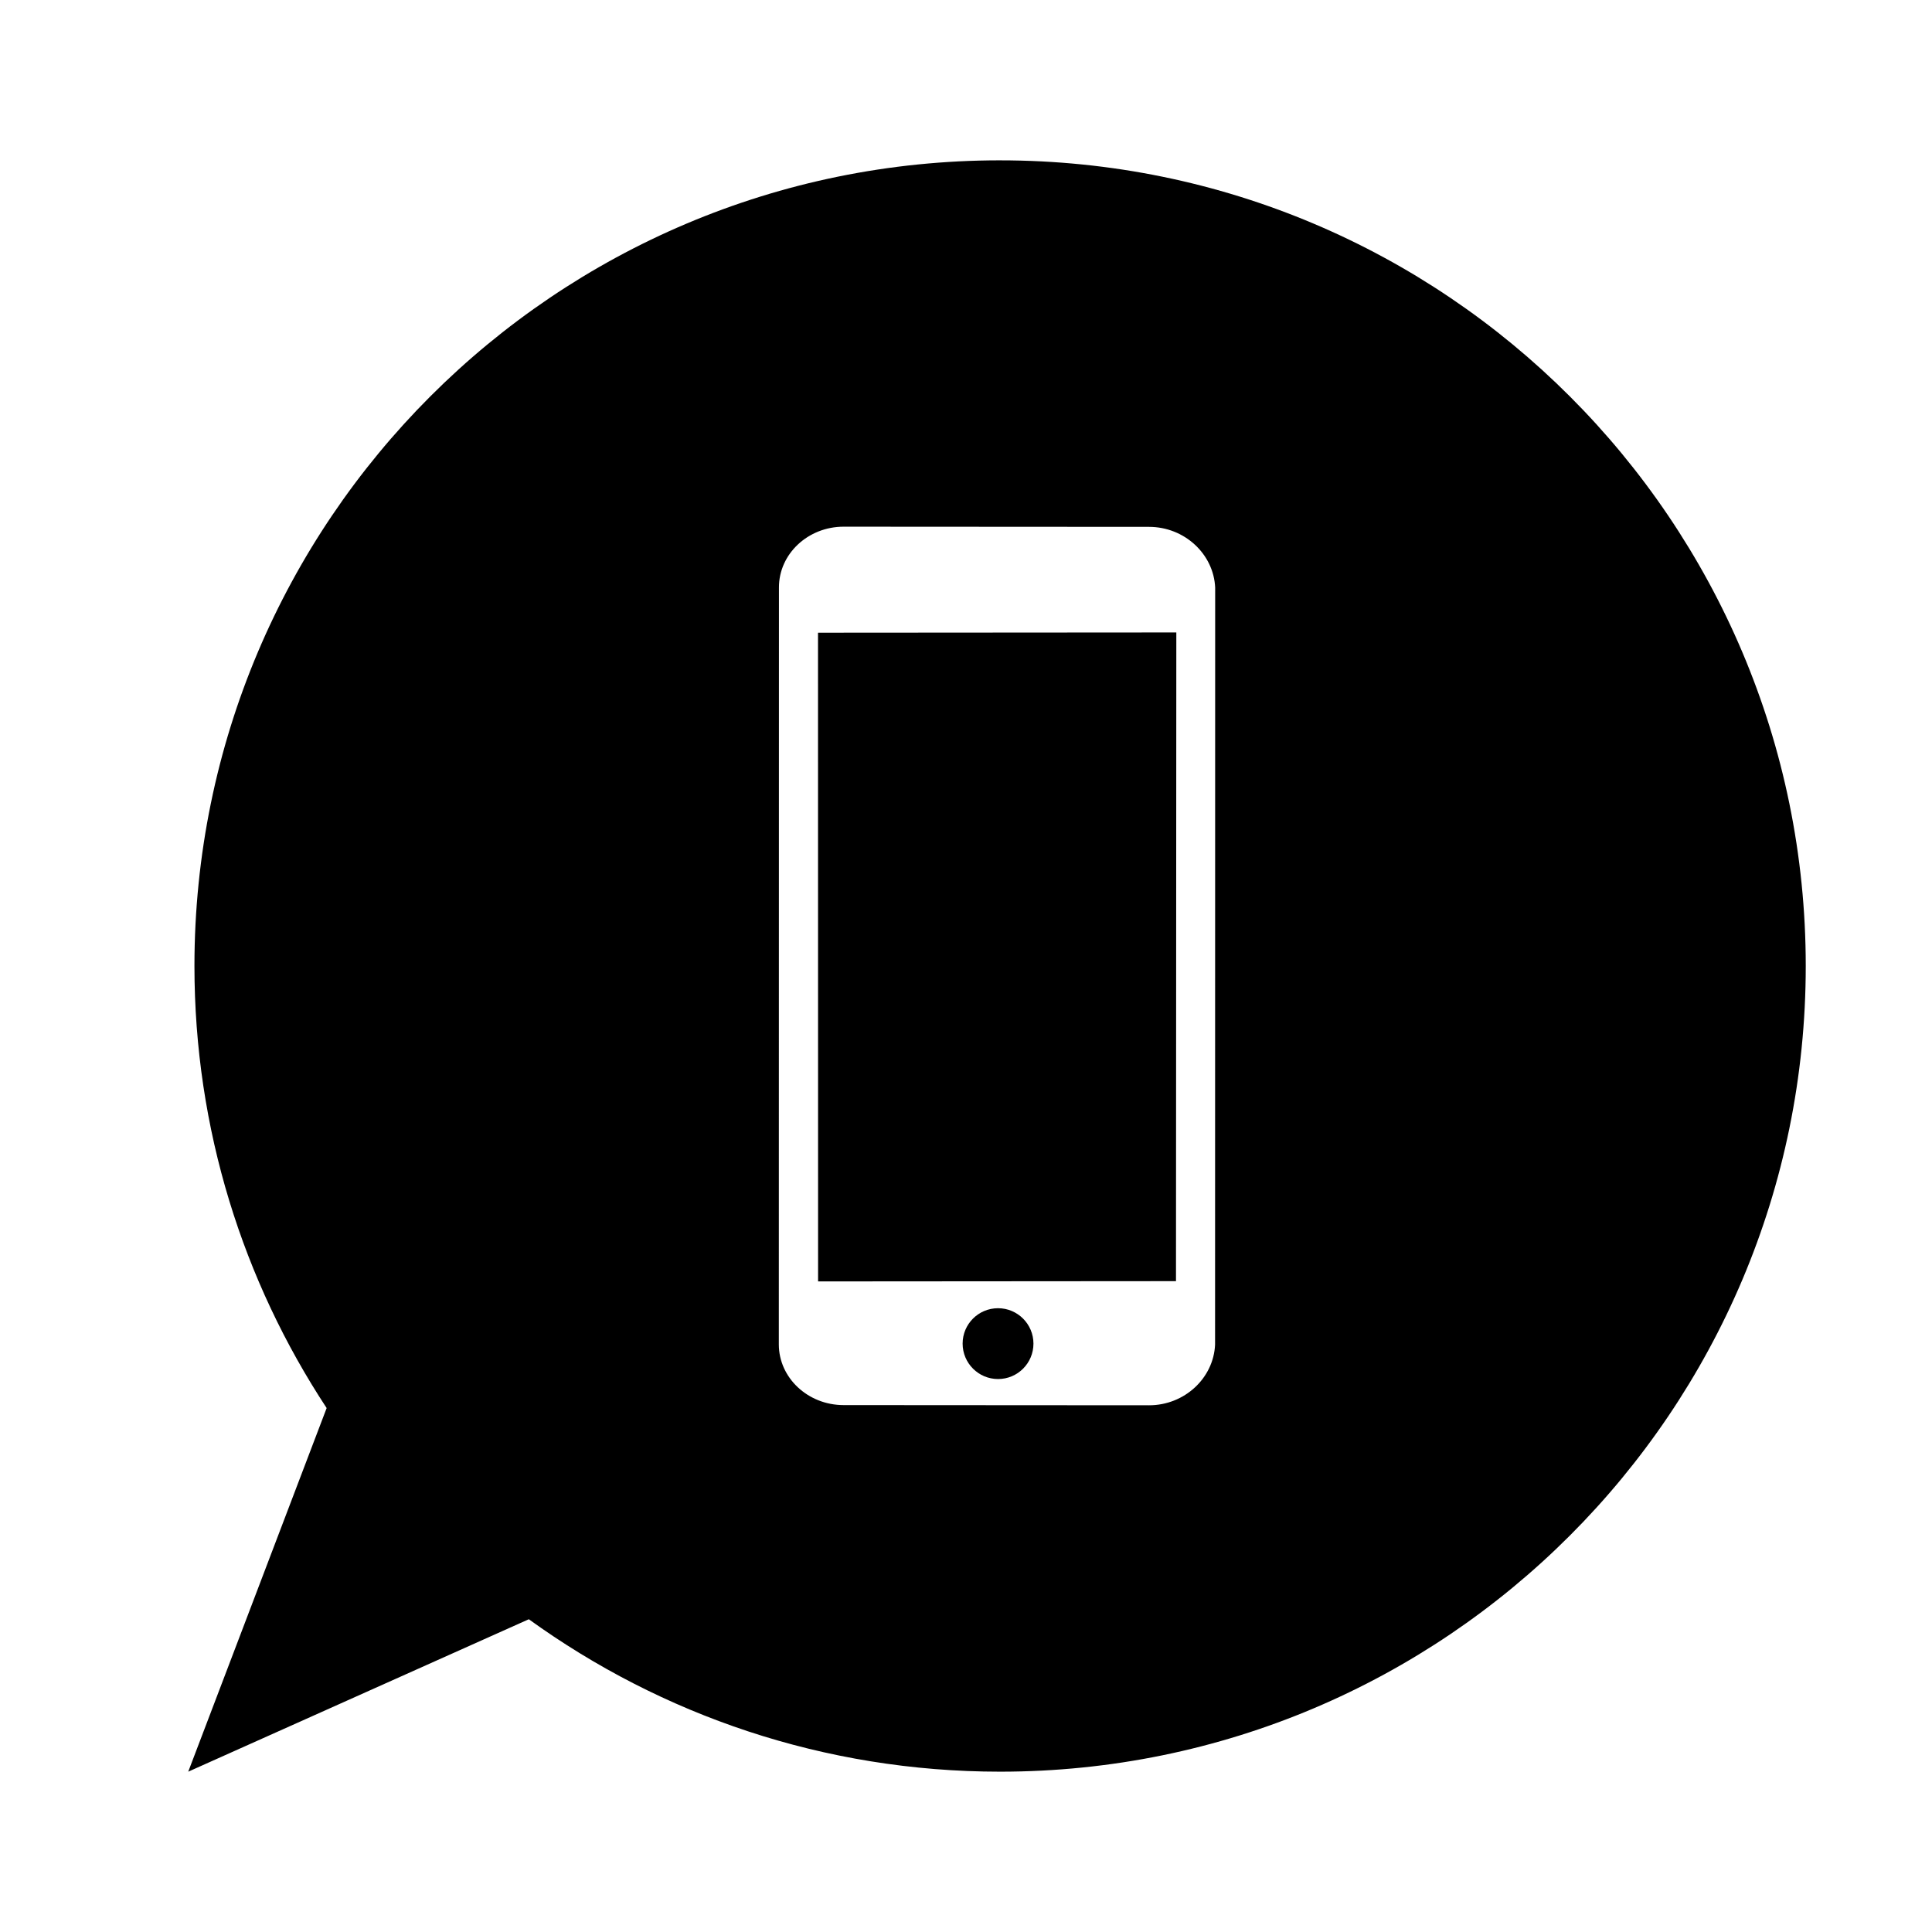
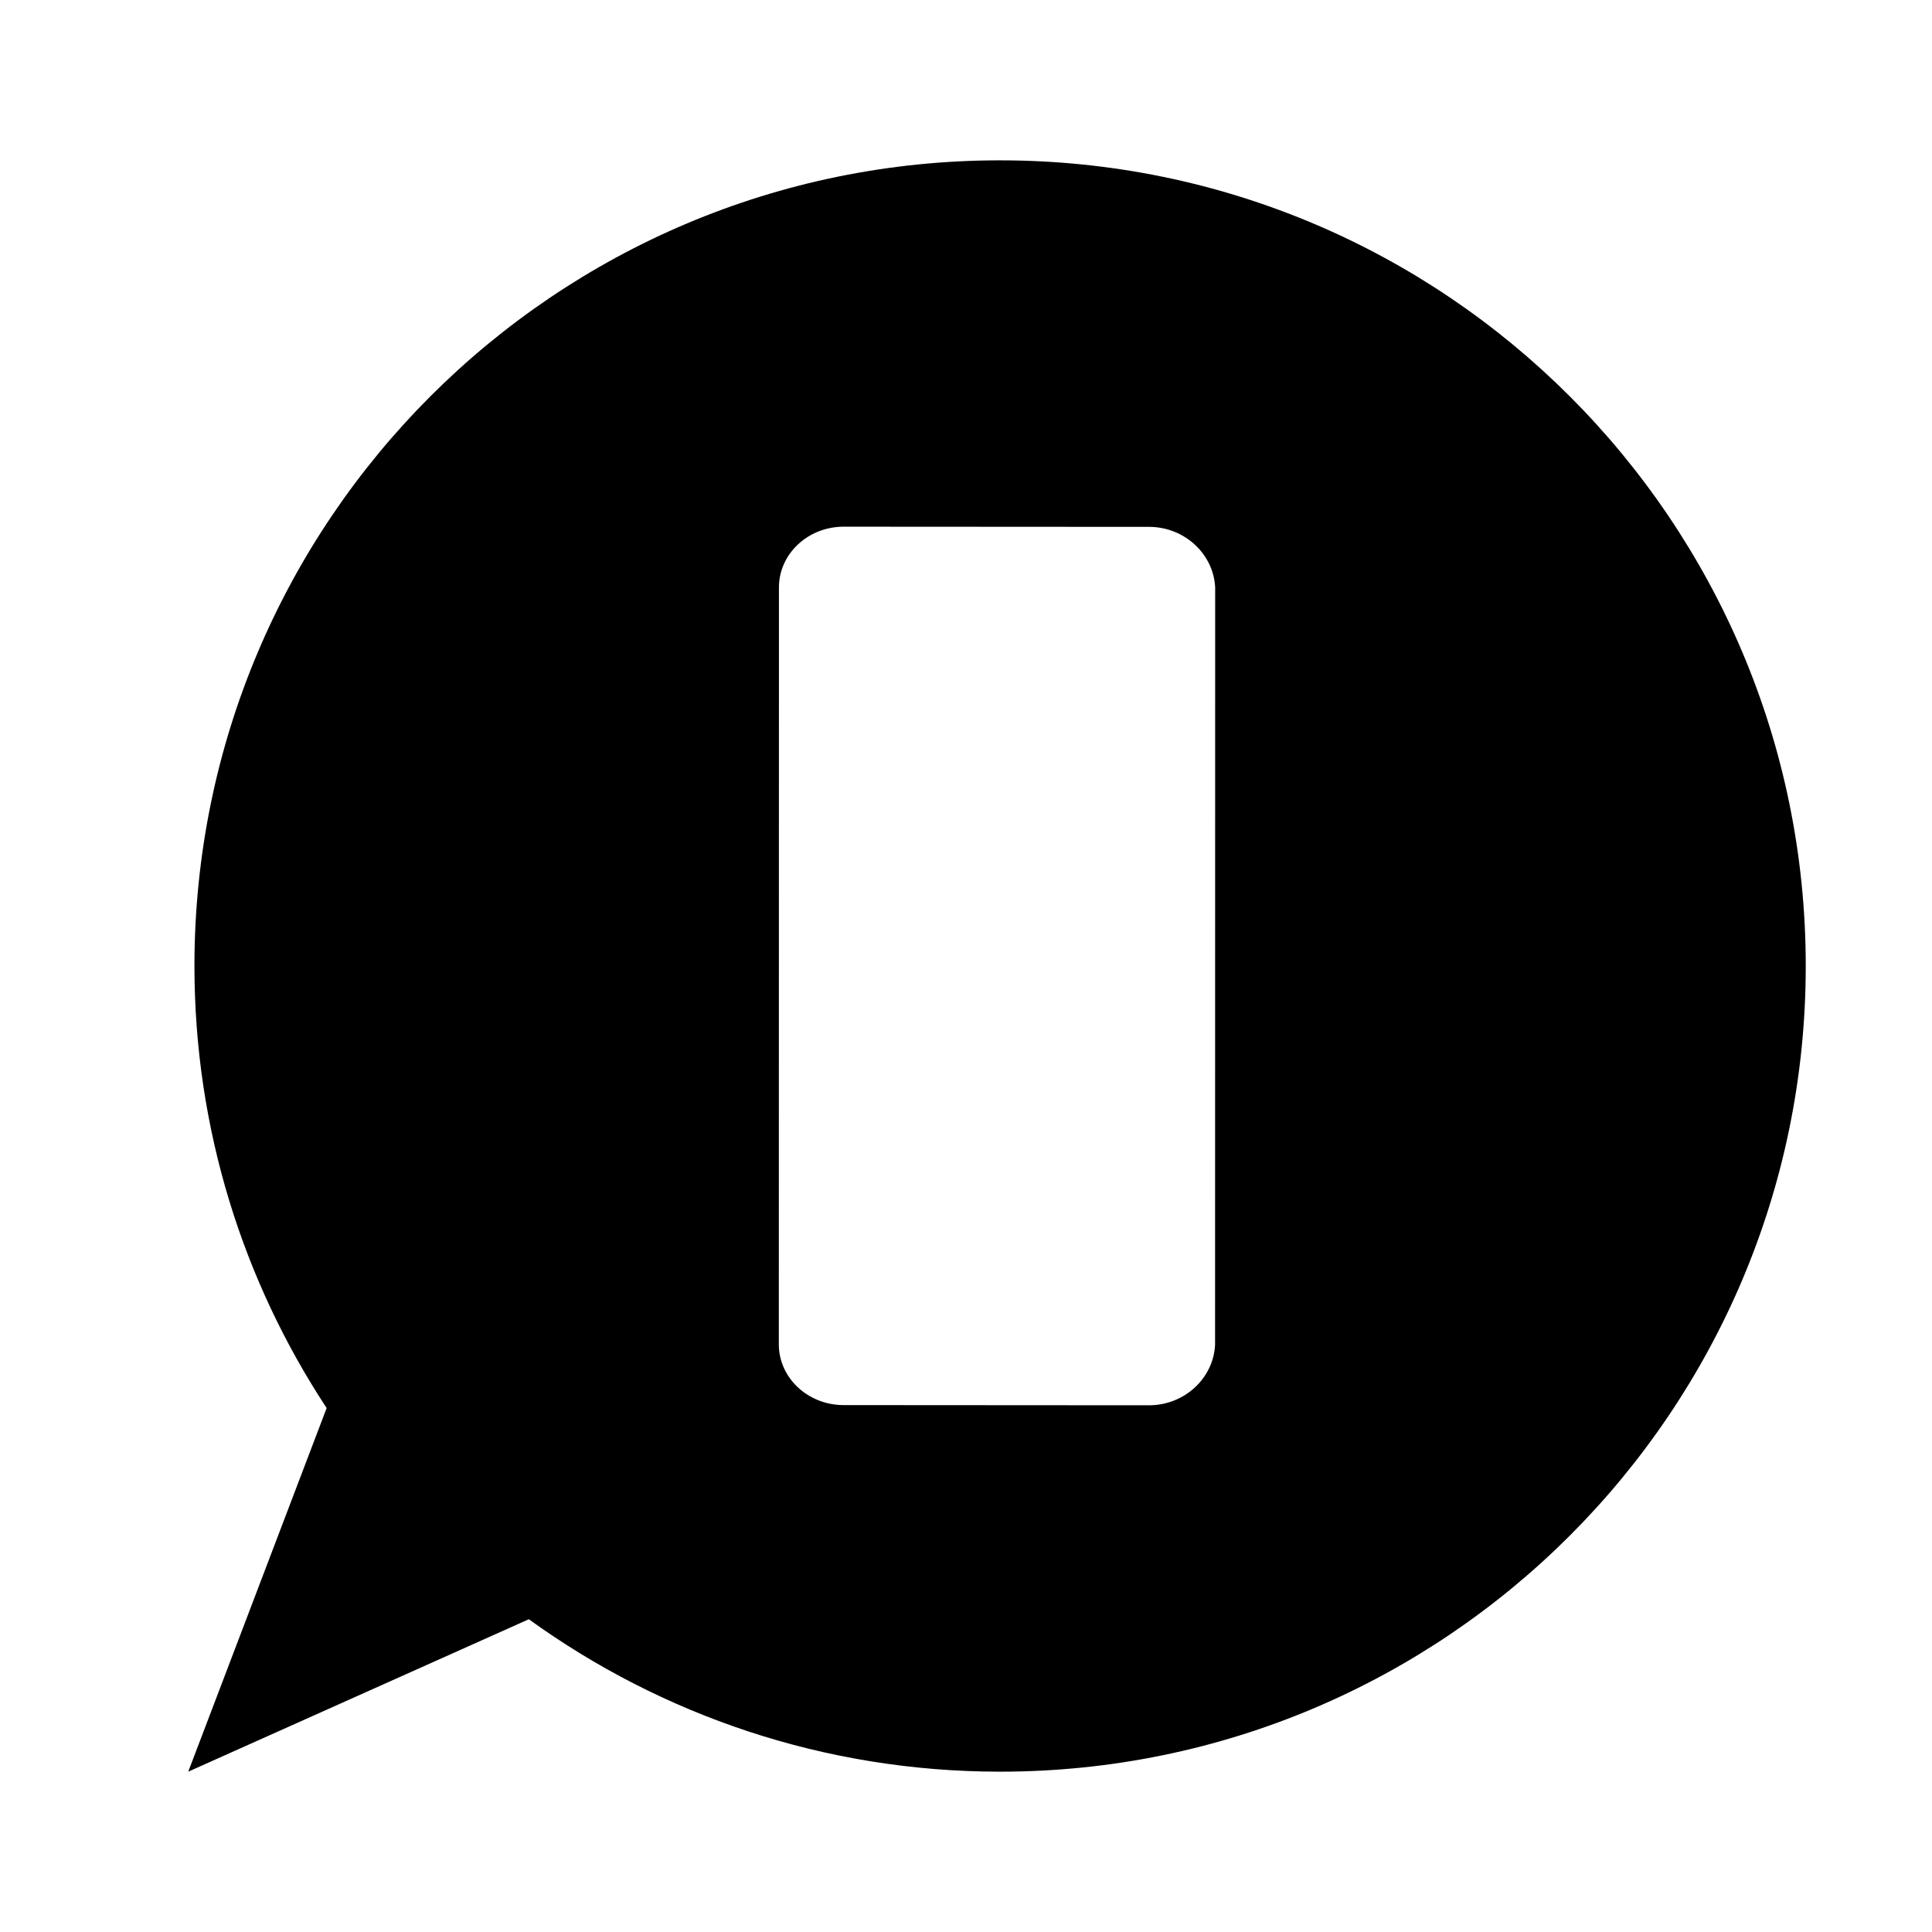
<svg xmlns="http://www.w3.org/2000/svg" fill="#000000" width="800px" height="800px" version="1.1" viewBox="144 144 512 512">
  <g>
-     <path d="m360.78 311.7 0.02 171.89 94.848-0.07 0.09-171.91-94.855 0.066c-0.07 0-0.102 0.023-0.102 0.023z" />
-     <path d="m408.5 490.69c-5.195 0-9.395 4.203-9.395 9.375 0 5.184 4.203 9.395 9.395 9.395 5.176 0 9.375-4.203 9.375-9.383 0-5.172-4.195-9.375-9.375-9.387z" />
    <path d="m409.03 186.49c-117.92 0-213.5 95.594-213.5 213.5 0 43.277 12.906 83.512 35.035 117.16l-36.68 96.363 90.258-40.395c35.125 25.375 78.242 40.395 124.89 40.395 117.91 0 213.51-95.609 213.51-213.52 0-117.91-95.598-213.5-213.51-213.5zm56.977 313.86c-0.395 8.855-8.086 16.078-17.531 16.066l-80.934-0.051c-9.453-0.012-17.145-7.227-17.145-16.098l0.031-200.61c0.004-8.871 7.699-16.082 17.148-16.078l80.926 0.047c9.445 0.004 17.141 7.234 17.531 16.105z" />
  </g>
</svg>